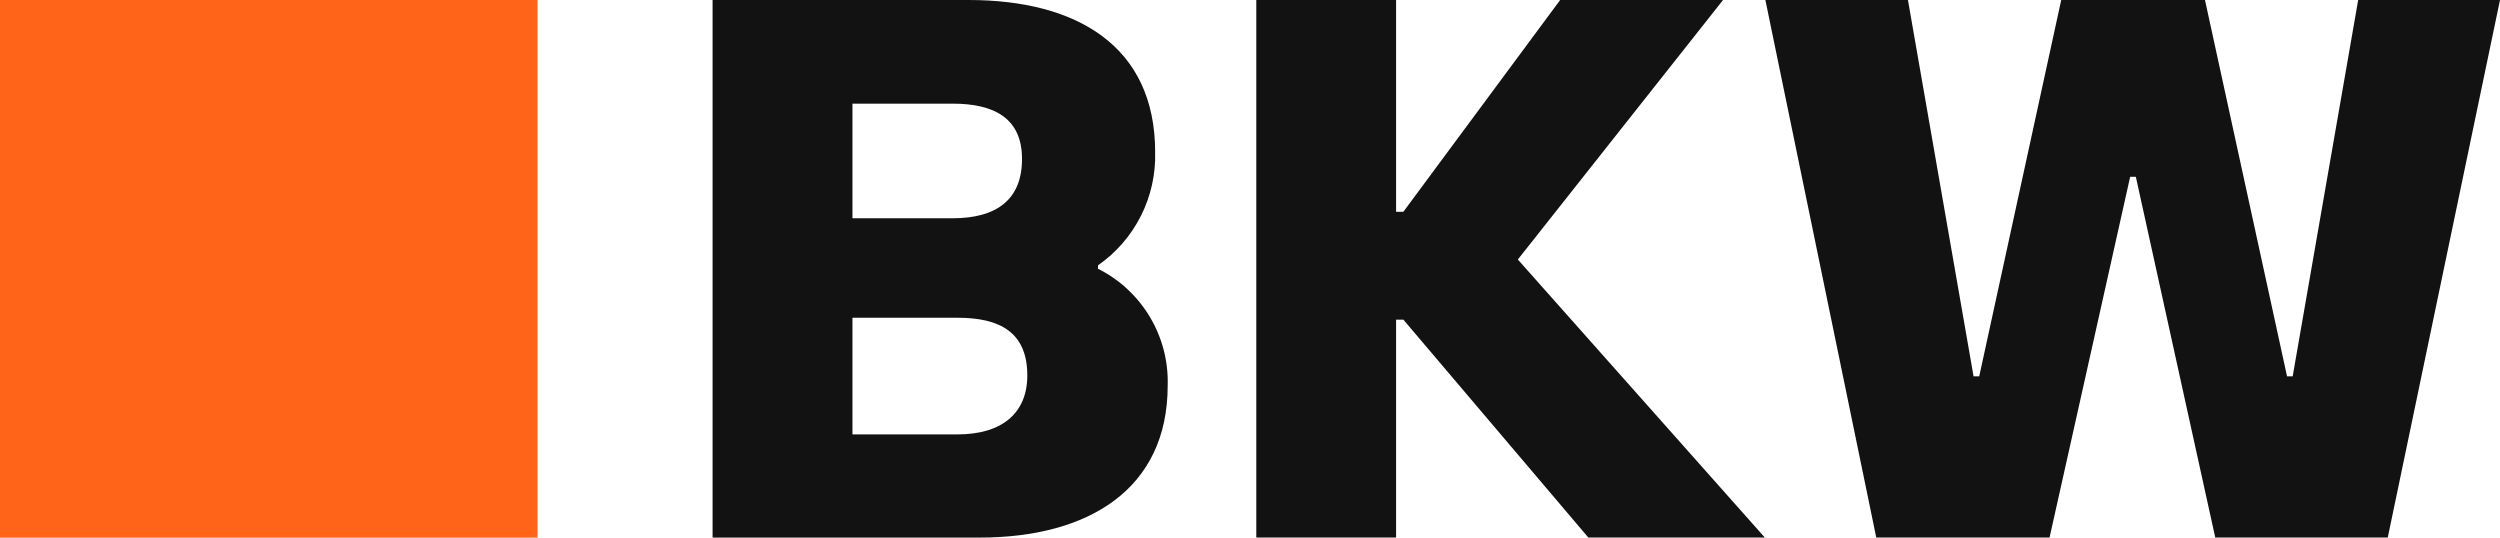
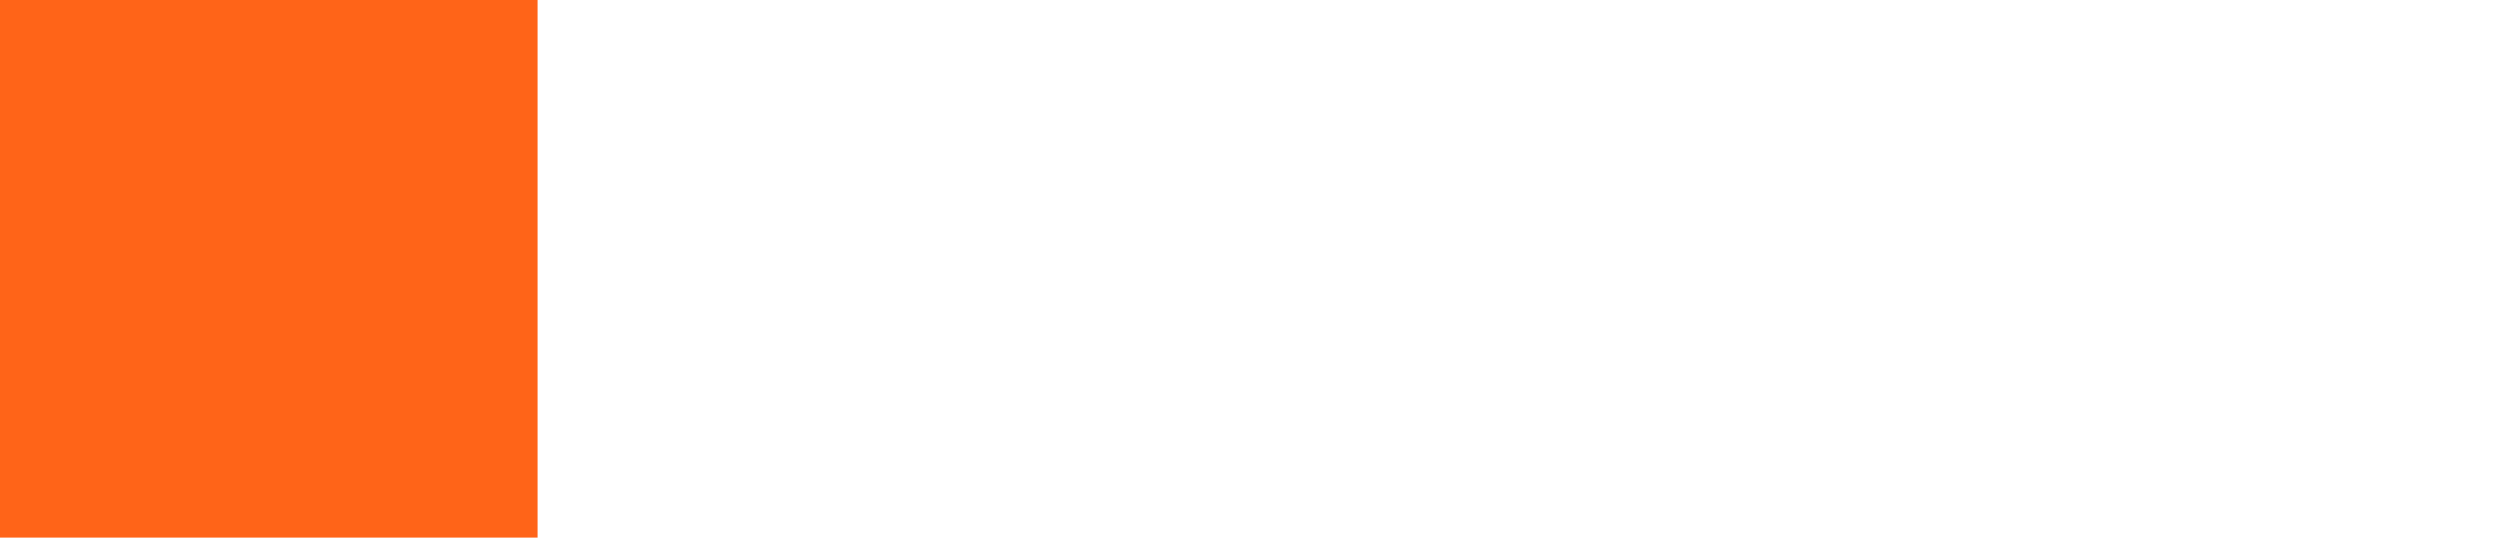
<svg xmlns="http://www.w3.org/2000/svg" id="Layer_1" data-name="Layer 1" width="697.57" height="150" viewBox="0 0 697.57 150">
  <defs>
    <style>
      .cls-1 {
        fill: #ff6418;
      }

      .cls-1, .cls-2 {
        stroke-width: 0px;
      }

      .cls-2 {
        fill: #121212;
      }
    </style>
  </defs>
-   <path id="bkw-logo-text" class="cls-2" d="M306.36,74.98l.02-.95c10.3-7.17,16.29-19.05,15.94-31.6,0-29.59-21.89-42.43-52.04-42.43h-71.45v150h74.54c30.14,0,52.45-13.36,52.45-42.44.41-13.72-7.18-26.43-19.46-32.58ZM237.86,28.92h27.97c11.55,0,19.34,4.04,19.34,15.44s-7.17,16.54-19.34,16.54h-27.97v-31.98ZM267.21,121.21h-29.35v-32.55h29.35c11.76,0,19.44,4.04,19.44,16.1,0,10.49-7.05,16.45-19.44,16.45ZM435.33,0l-43.75,59.09h-2.03V0h-39.01v149.99h39.01v-60.8h2.03l51.61,60.8h49.25l-68.92-77.58L480.78,0h-45.45ZM666.25,149.99L697.57,0h-39.57l-18.28,105.01h-1.57L615.25,0h-40.11l-22.88,105.01h-1.58L532.37,0h-39.78s30.94,149.99,30.94,149.99h48.35l22.49-100.65h1.59l22.16,100.65h48.14Z" />
  <path id="bkw-logo-icon" class="cls-1" d="M150,0H0v150h150V0Z" />
</svg>